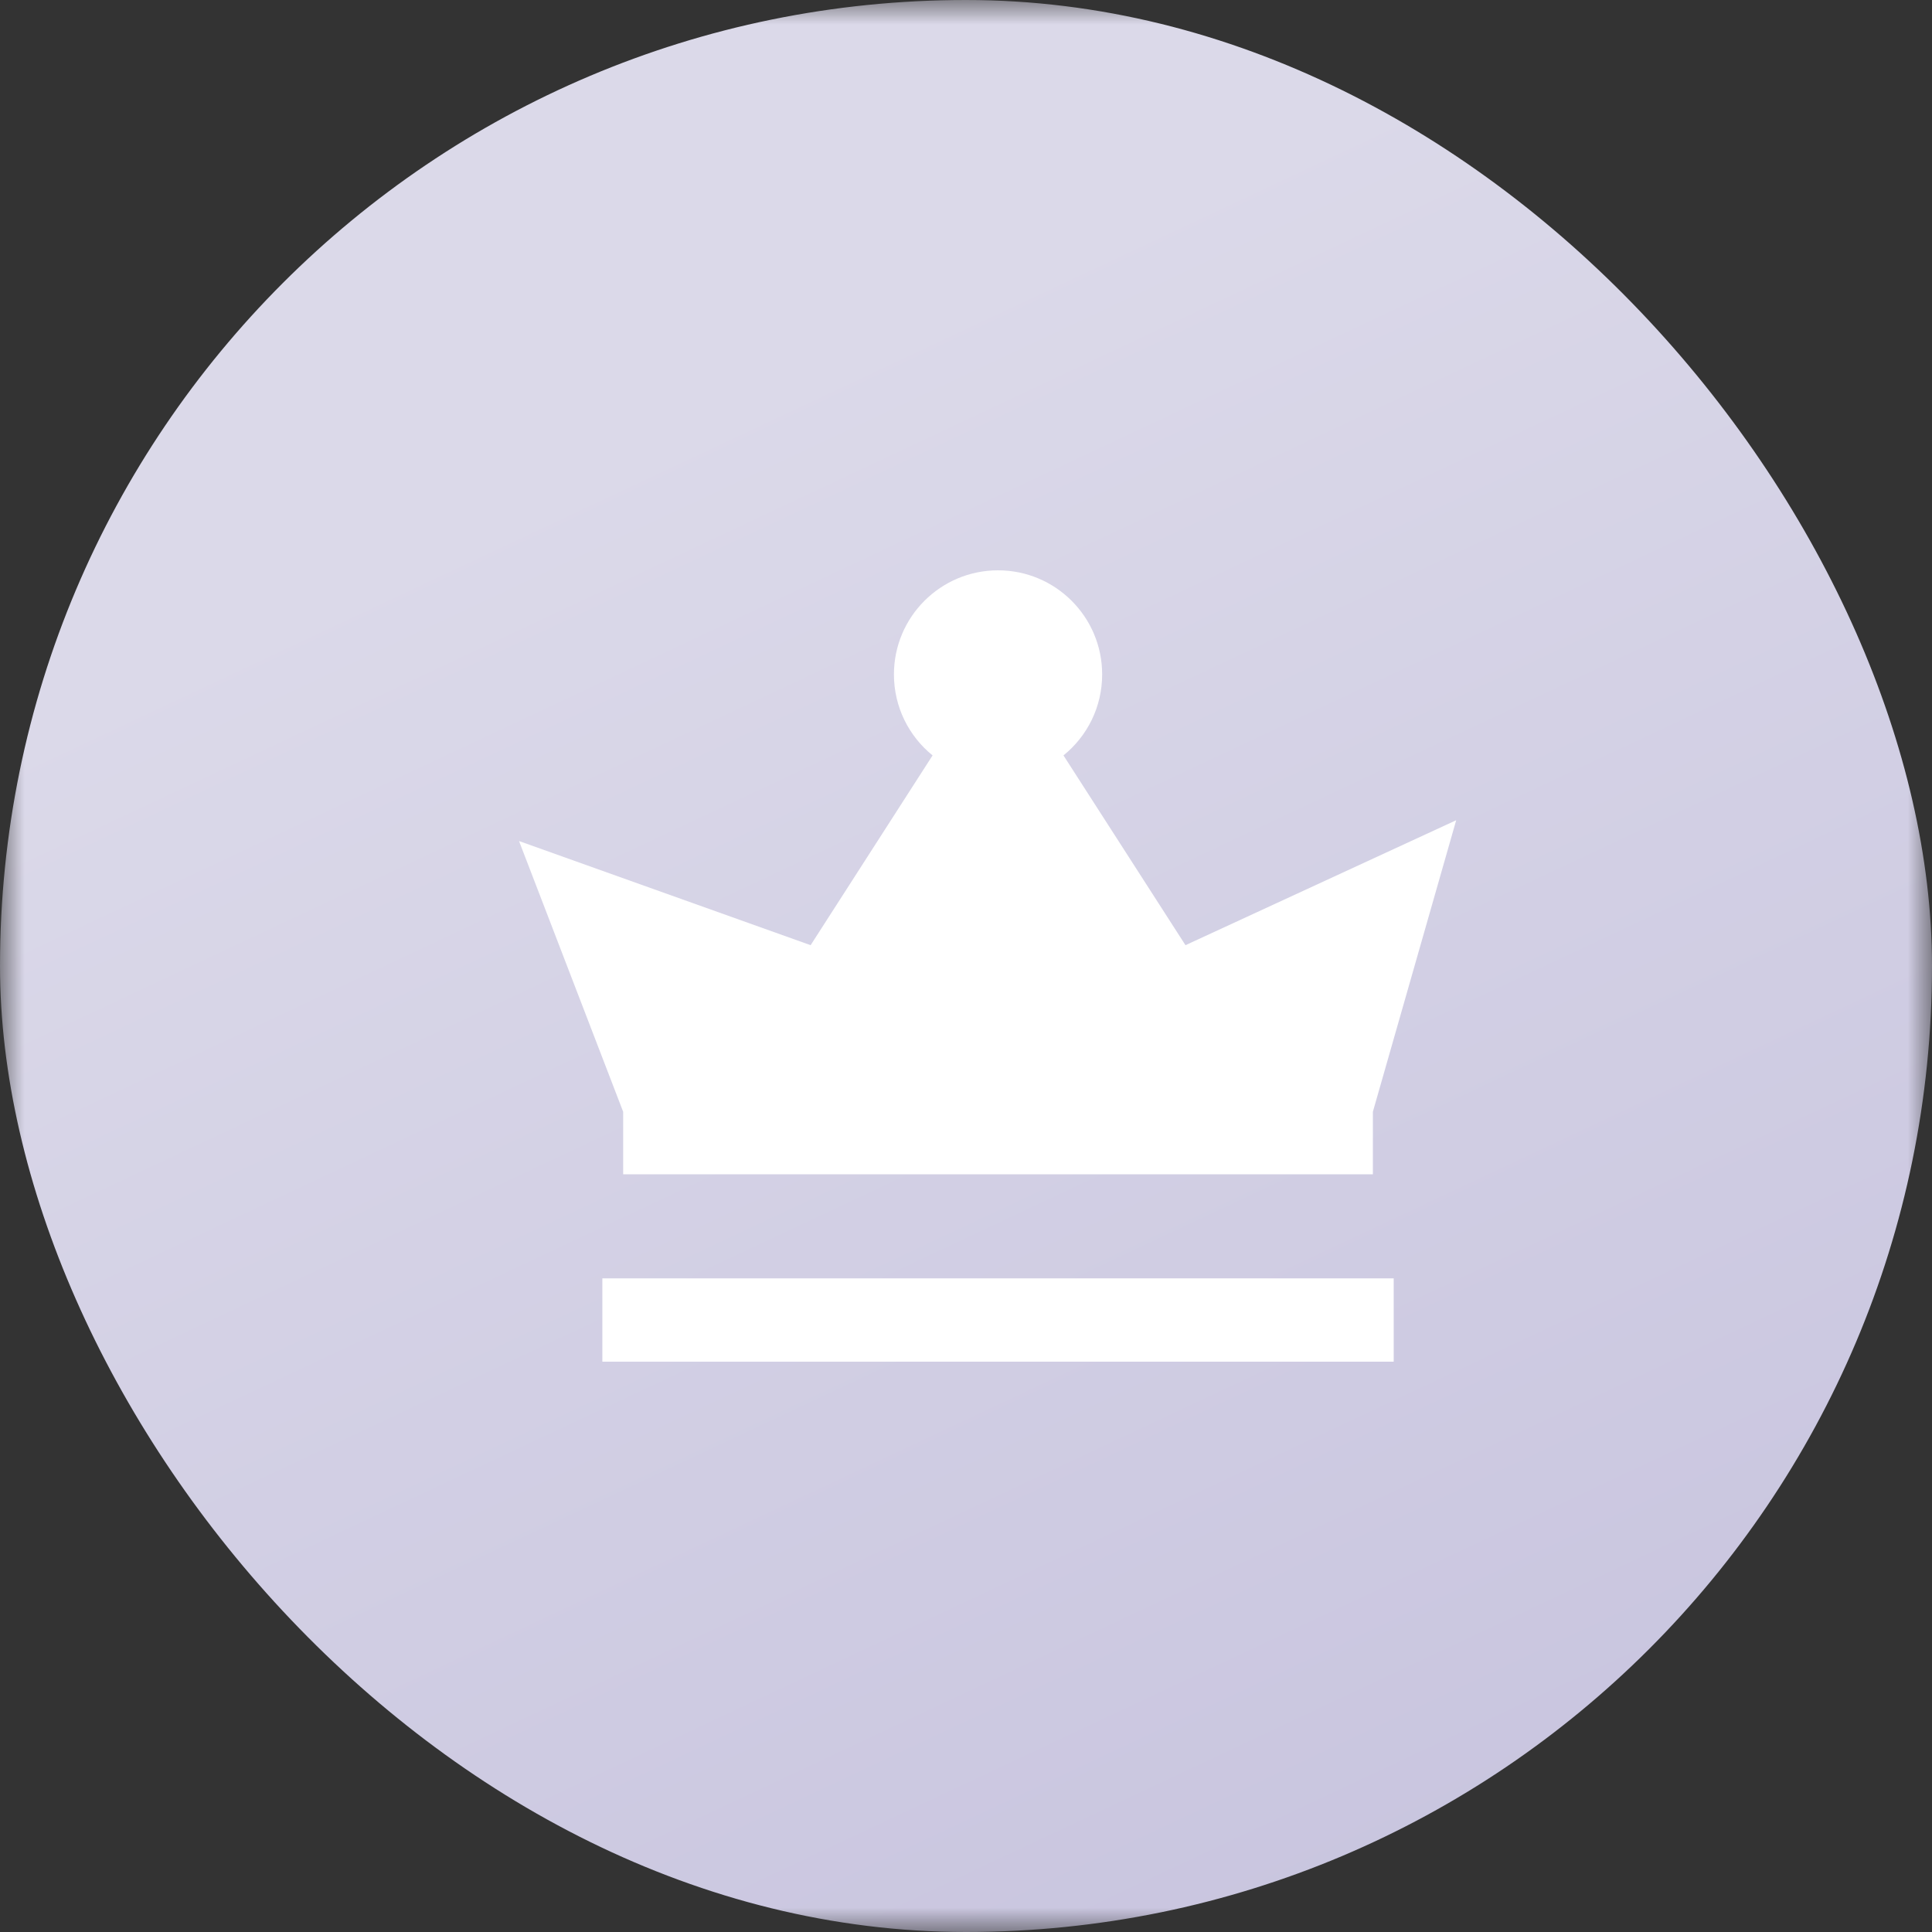
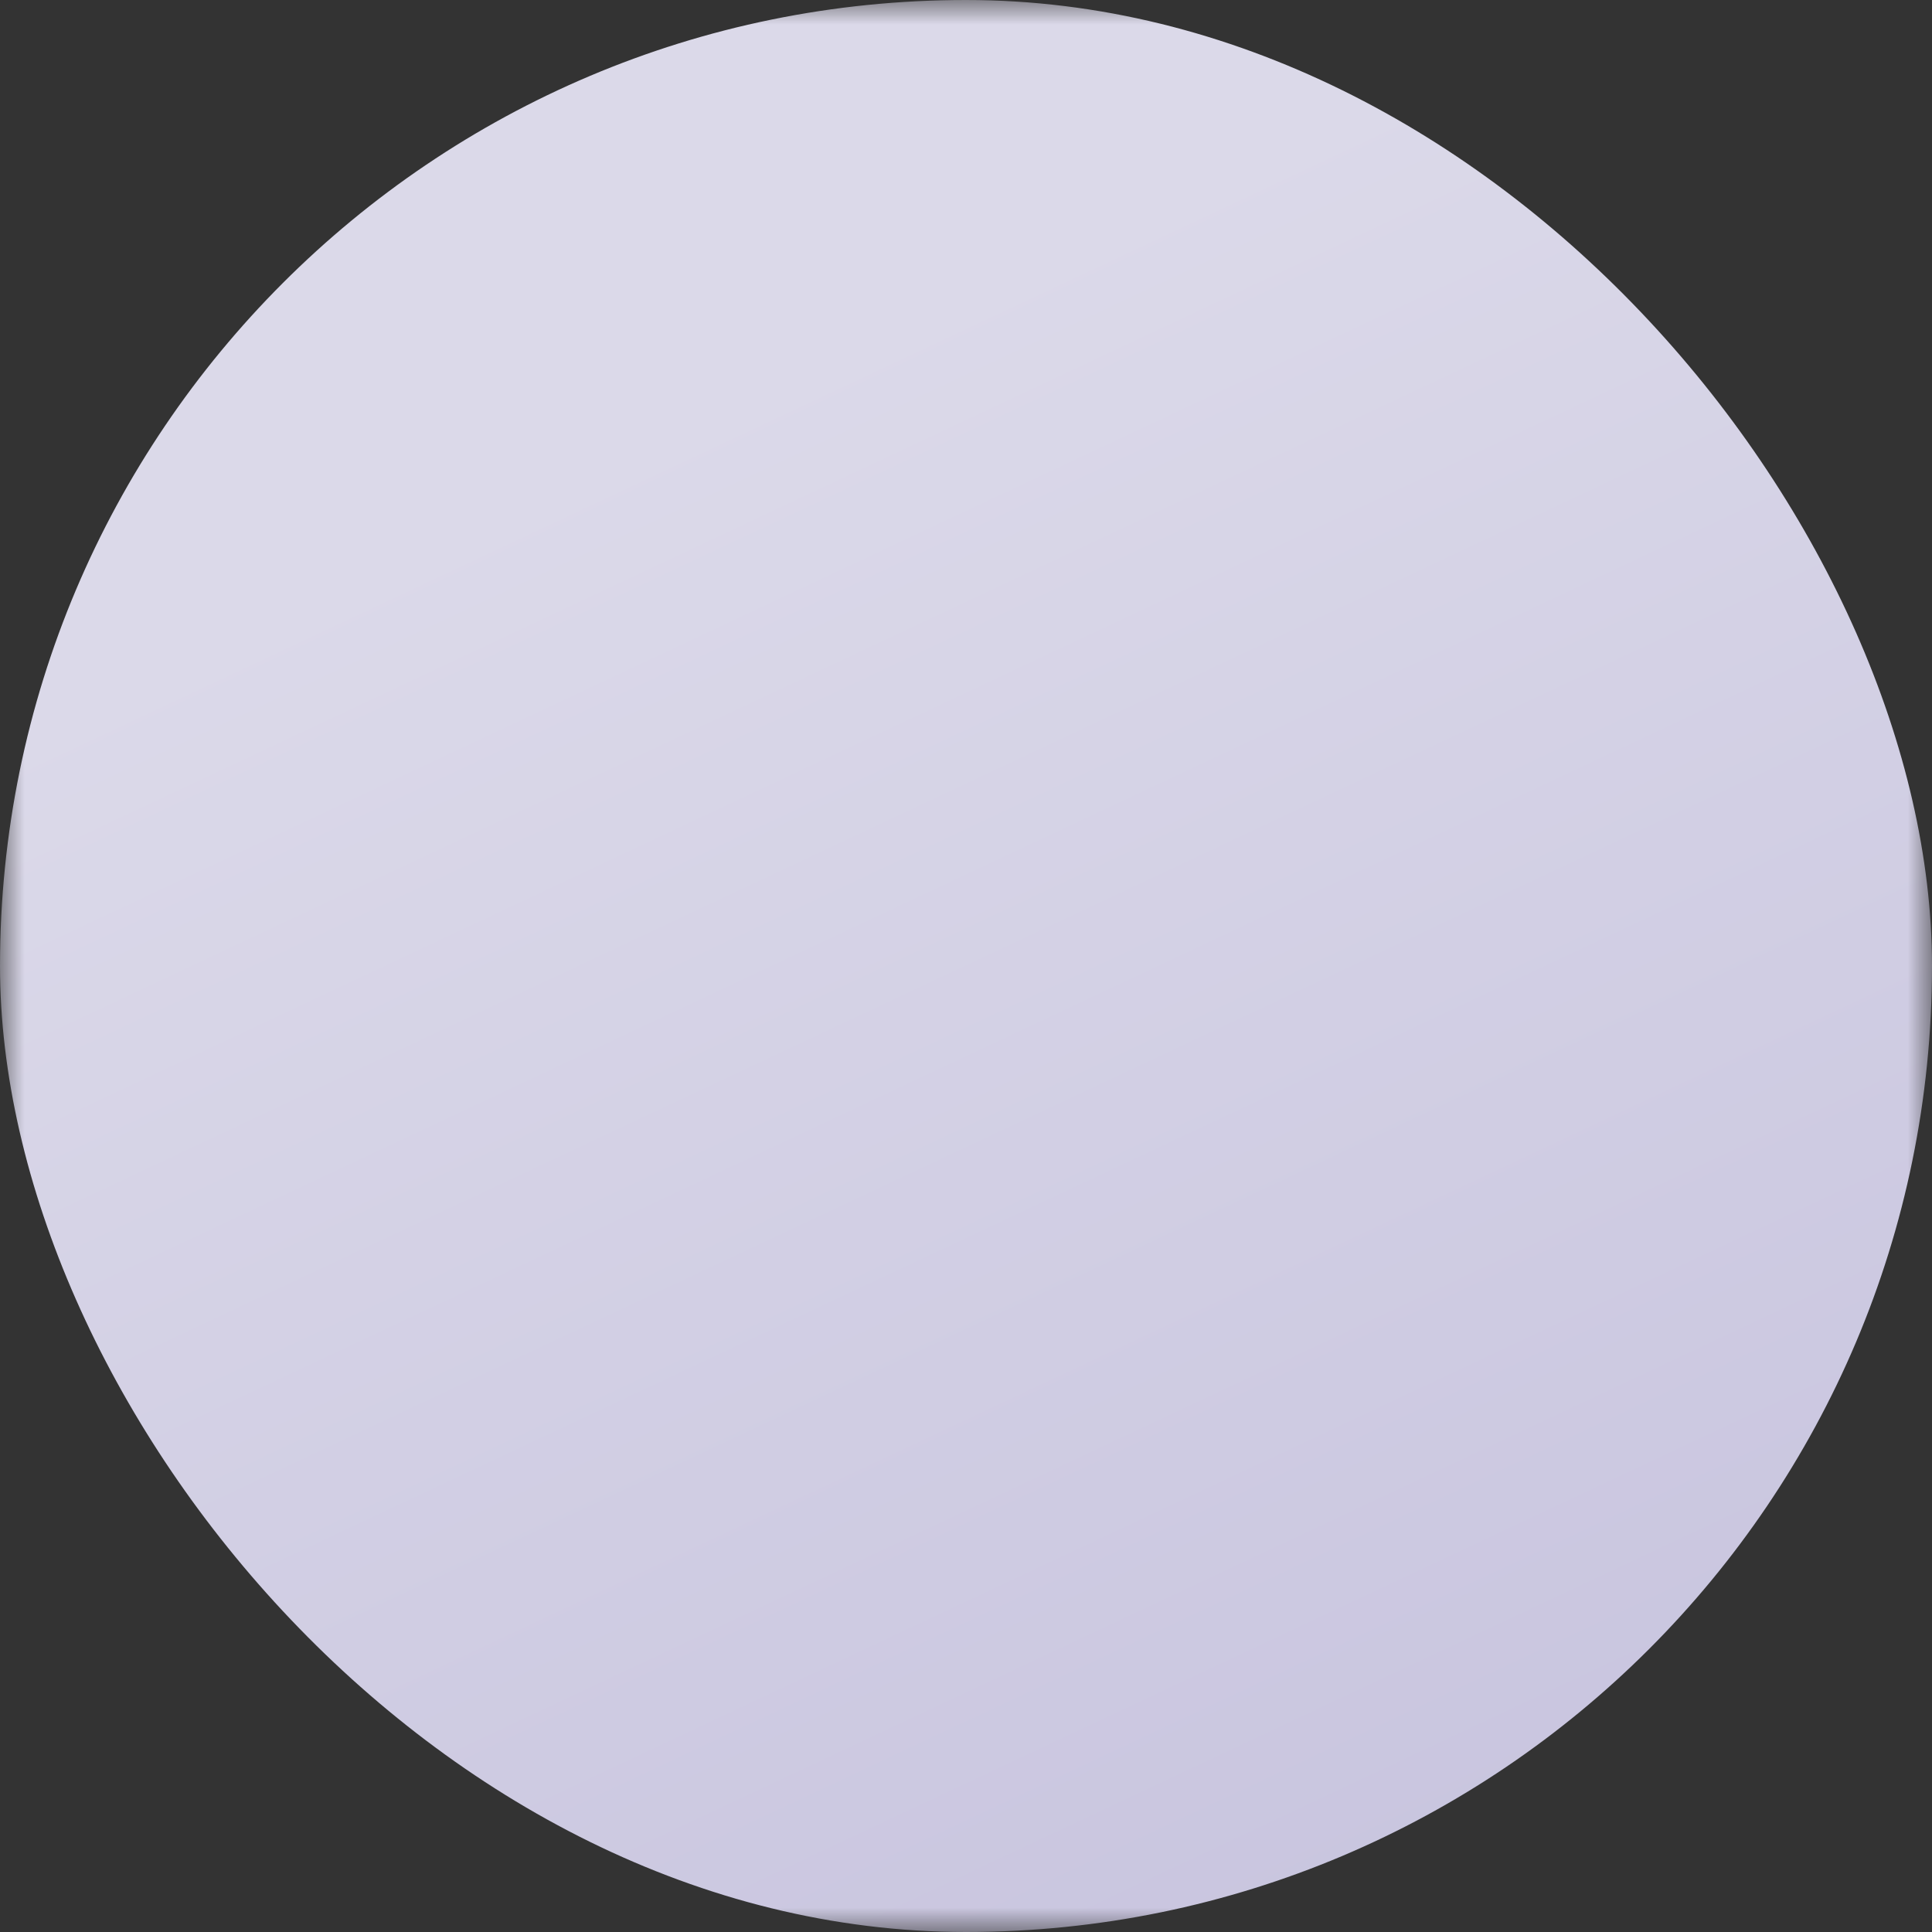
<svg xmlns="http://www.w3.org/2000/svg" width="40" height="40" viewBox="0 0 40 40" fill="none">
  <rect x="0" y="0" width="40" height="40" fill="#333333" stroke="none" />
  <mask id="mask0_13597_23339" style="mask-type:alpha" maskUnits="userSpaceOnUse" x="0" y="0" width="40" height="40">
    <rect width="40" height="40" rx="7" fill="#887BE4" />
  </mask>
  <g mask="url(#mask0_13597_23339)">
    <rect width="40" height="40" rx="20" fill="url(#paint0_linear_13597_23339)" />
-     <path fill-rule="evenodd" clip-rule="evenodd" d="M22.018 15.64C22.507 15.245 22.819 14.641 22.819 13.963C22.819 12.773 21.854 11.808 20.663 11.808C19.473 11.808 18.508 12.773 18.508 13.963C18.508 14.641 18.82 15.245 19.308 15.64L16.783 19.569L10.746 17.413L12.902 23.018V24.312H28.424V23.018L30.149 16.982L24.544 19.569L22.018 15.64ZM12.471 26.467H28.855V28.192H12.471V26.467Z" fill="white" />
  </g>
  <defs>
    <linearGradient id="paint0_linear_13597_23339" x1="10.833" y1="-4.167" x2="33.75" y2="44.583" gradientUnits="userSpaceOnUse">
      <stop offset="0.241" stop-color="#DBD9E9" />
      <stop offset="1" stop-color="#C5C1DD" />
    </linearGradient>
  </defs>
</svg>